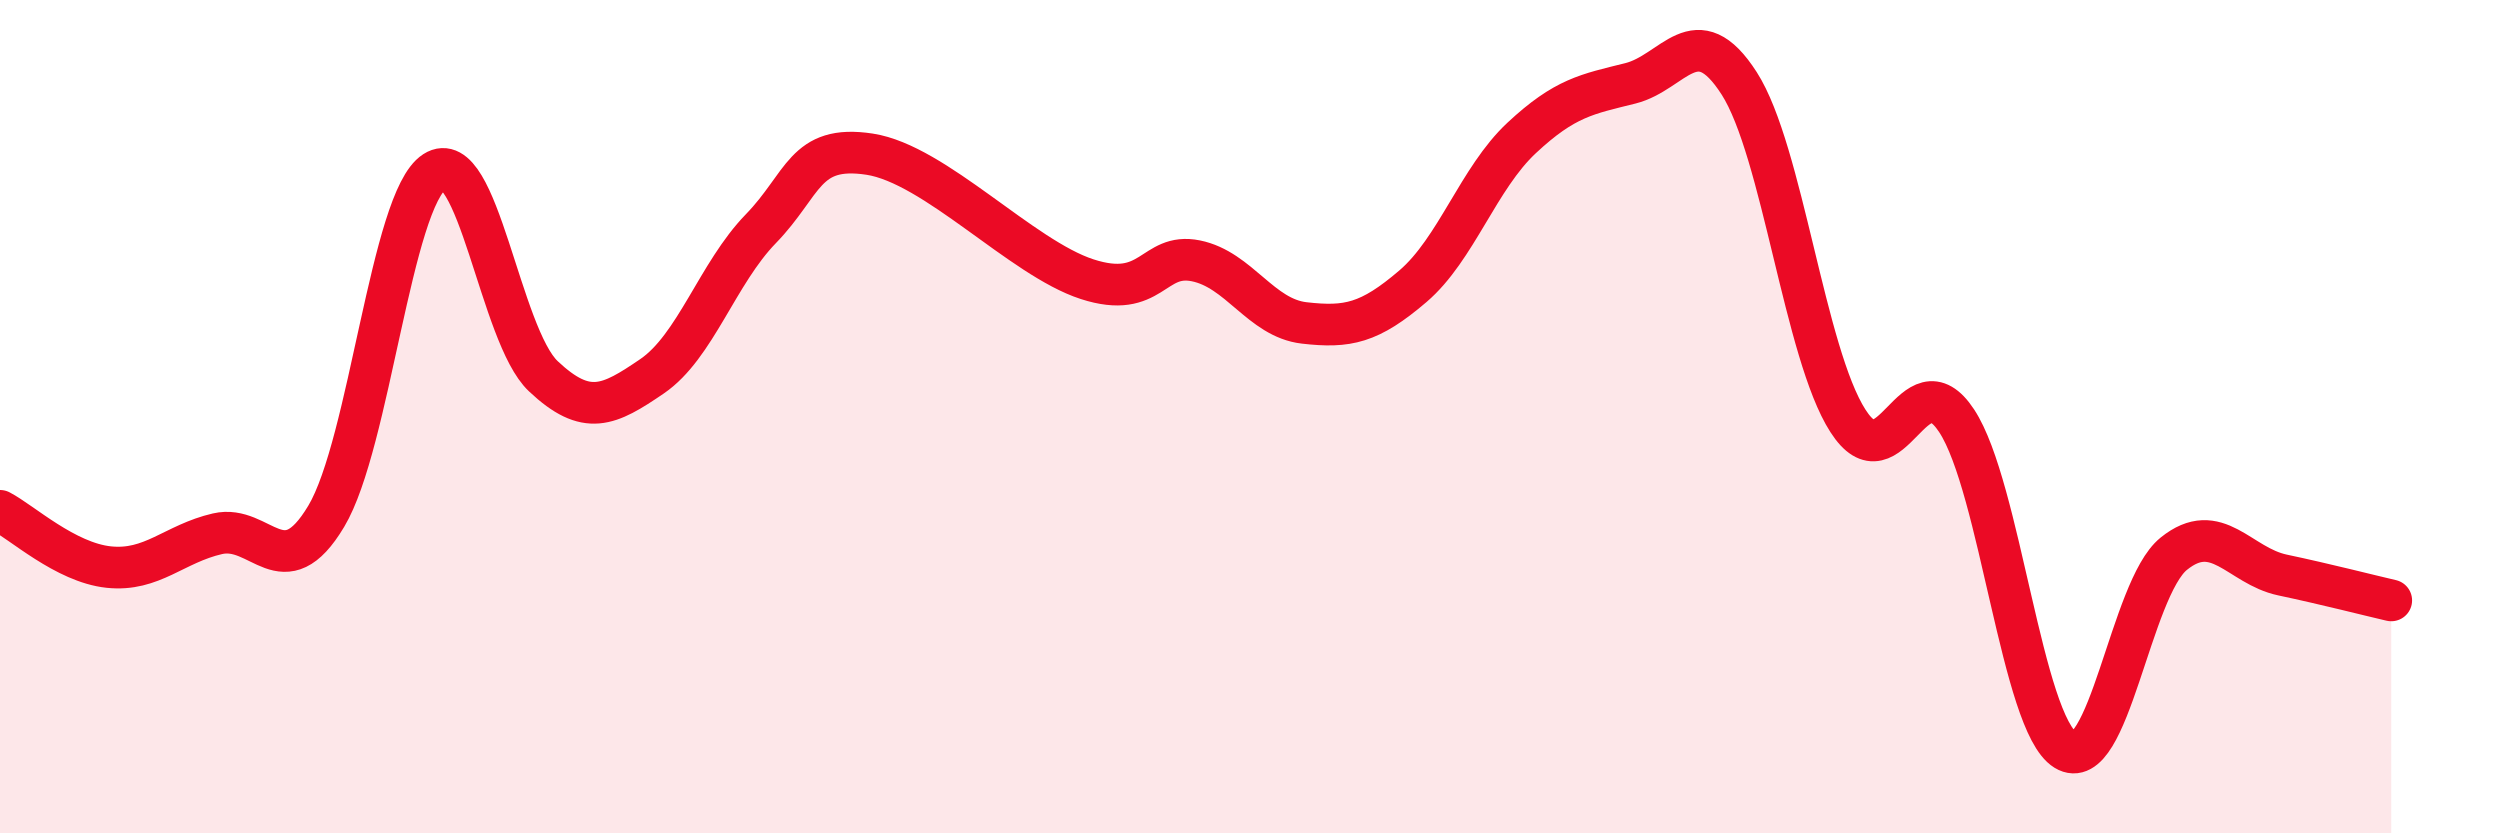
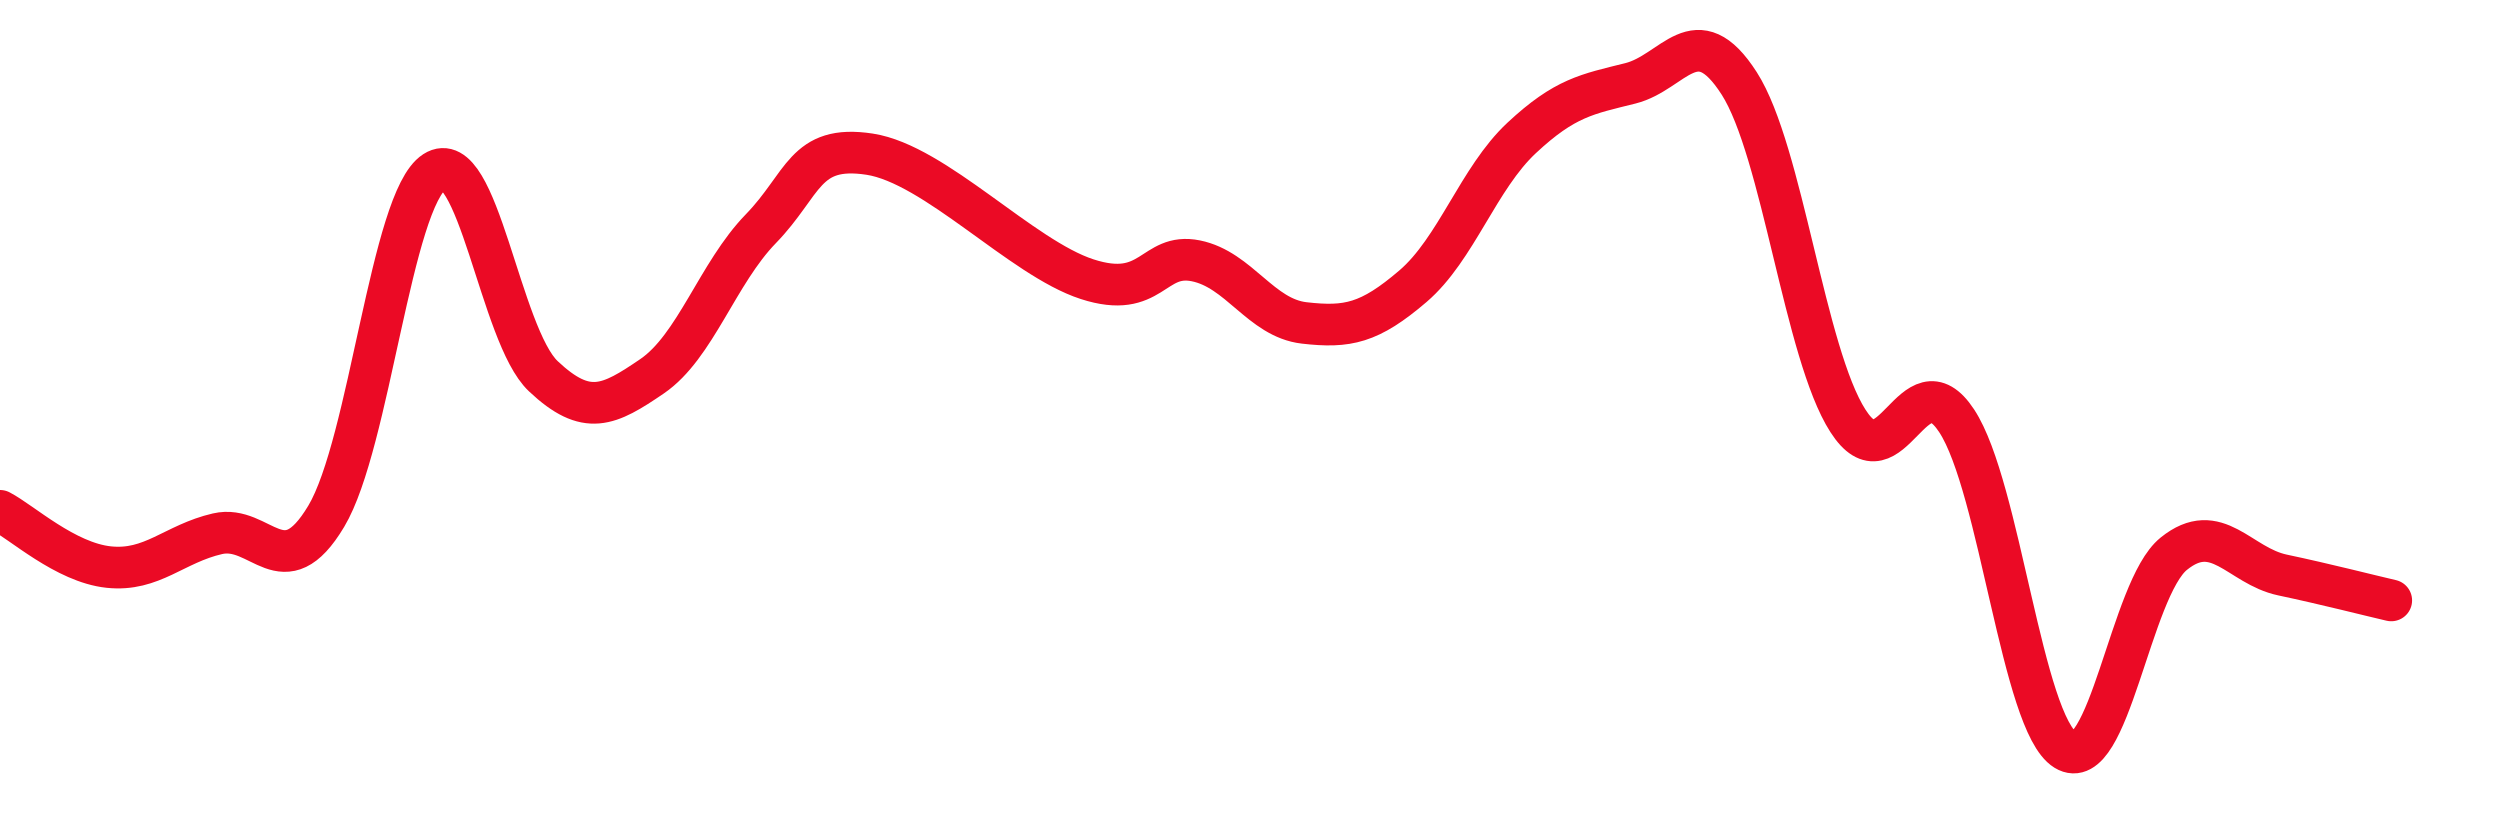
<svg xmlns="http://www.w3.org/2000/svg" width="60" height="20" viewBox="0 0 60 20">
-   <path d="M 0,12.26 C 0.52,12.53 1.57,13.5 2.61,13.61 C 3.65,13.72 4.18,13.05 5.22,12.81 C 6.26,12.57 6.79,14.13 7.83,12.39 C 8.87,10.65 9.39,4.79 10.43,4.12 C 11.47,3.45 12,8.05 13.04,9.03 C 14.08,10.01 14.61,9.74 15.65,9.03 C 16.69,8.32 17.22,6.56 18.26,5.49 C 19.3,4.42 19.3,3.46 20.87,3.7 C 22.44,3.94 24.52,6.19 26.09,6.7 C 27.66,7.21 27.66,6.05 28.7,6.26 C 29.74,6.47 30.26,7.63 31.3,7.75 C 32.34,7.87 32.87,7.76 33.91,6.87 C 34.95,5.98 35.48,4.28 36.52,3.31 C 37.56,2.34 38.09,2.26 39.13,2 C 40.17,1.74 40.7,0.38 41.74,2 C 42.78,3.62 43.31,8.48 44.35,10.1 C 45.39,11.72 45.92,8.52 46.96,10.1 C 48,11.68 48.53,17.36 49.57,18 C 50.61,18.64 51.13,14.13 52.17,13.29 C 53.21,12.45 53.74,13.58 54.78,13.8 C 55.82,14.02 56.87,14.29 57.39,14.41L57.39 20L0 20Z" fill="#EB0A25" opacity="0.1" stroke-linecap="round" stroke-linejoin="round" />
  <path d="M 0,12.26 C 0.52,12.53 1.57,13.5 2.61,13.61 C 3.65,13.72 4.18,13.05 5.22,12.81 C 6.26,12.57 6.79,14.13 7.83,12.39 C 8.87,10.65 9.39,4.79 10.43,4.12 C 11.47,3.45 12,8.05 13.04,9.03 C 14.08,10.01 14.61,9.74 15.65,9.03 C 16.69,8.32 17.22,6.56 18.26,5.49 C 19.3,4.42 19.3,3.46 20.87,3.7 C 22.44,3.94 24.52,6.19 26.09,6.7 C 27.66,7.21 27.66,6.05 28.7,6.26 C 29.74,6.47 30.26,7.63 31.3,7.75 C 32.34,7.87 32.87,7.76 33.91,6.87 C 34.95,5.98 35.48,4.28 36.52,3.31 C 37.56,2.34 38.09,2.26 39.13,2 C 40.17,1.74 40.7,0.38 41.74,2 C 42.78,3.62 43.31,8.48 44.35,10.1 C 45.39,11.72 45.92,8.52 46.96,10.1 C 48,11.68 48.53,17.36 49.57,18 C 50.61,18.64 51.13,14.13 52.17,13.29 C 53.21,12.45 53.74,13.58 54.78,13.8 C 55.82,14.02 56.87,14.29 57.39,14.41" stroke="#EB0A25" stroke-width="1" fill="none" stroke-linecap="round" stroke-linejoin="round" />
</svg>